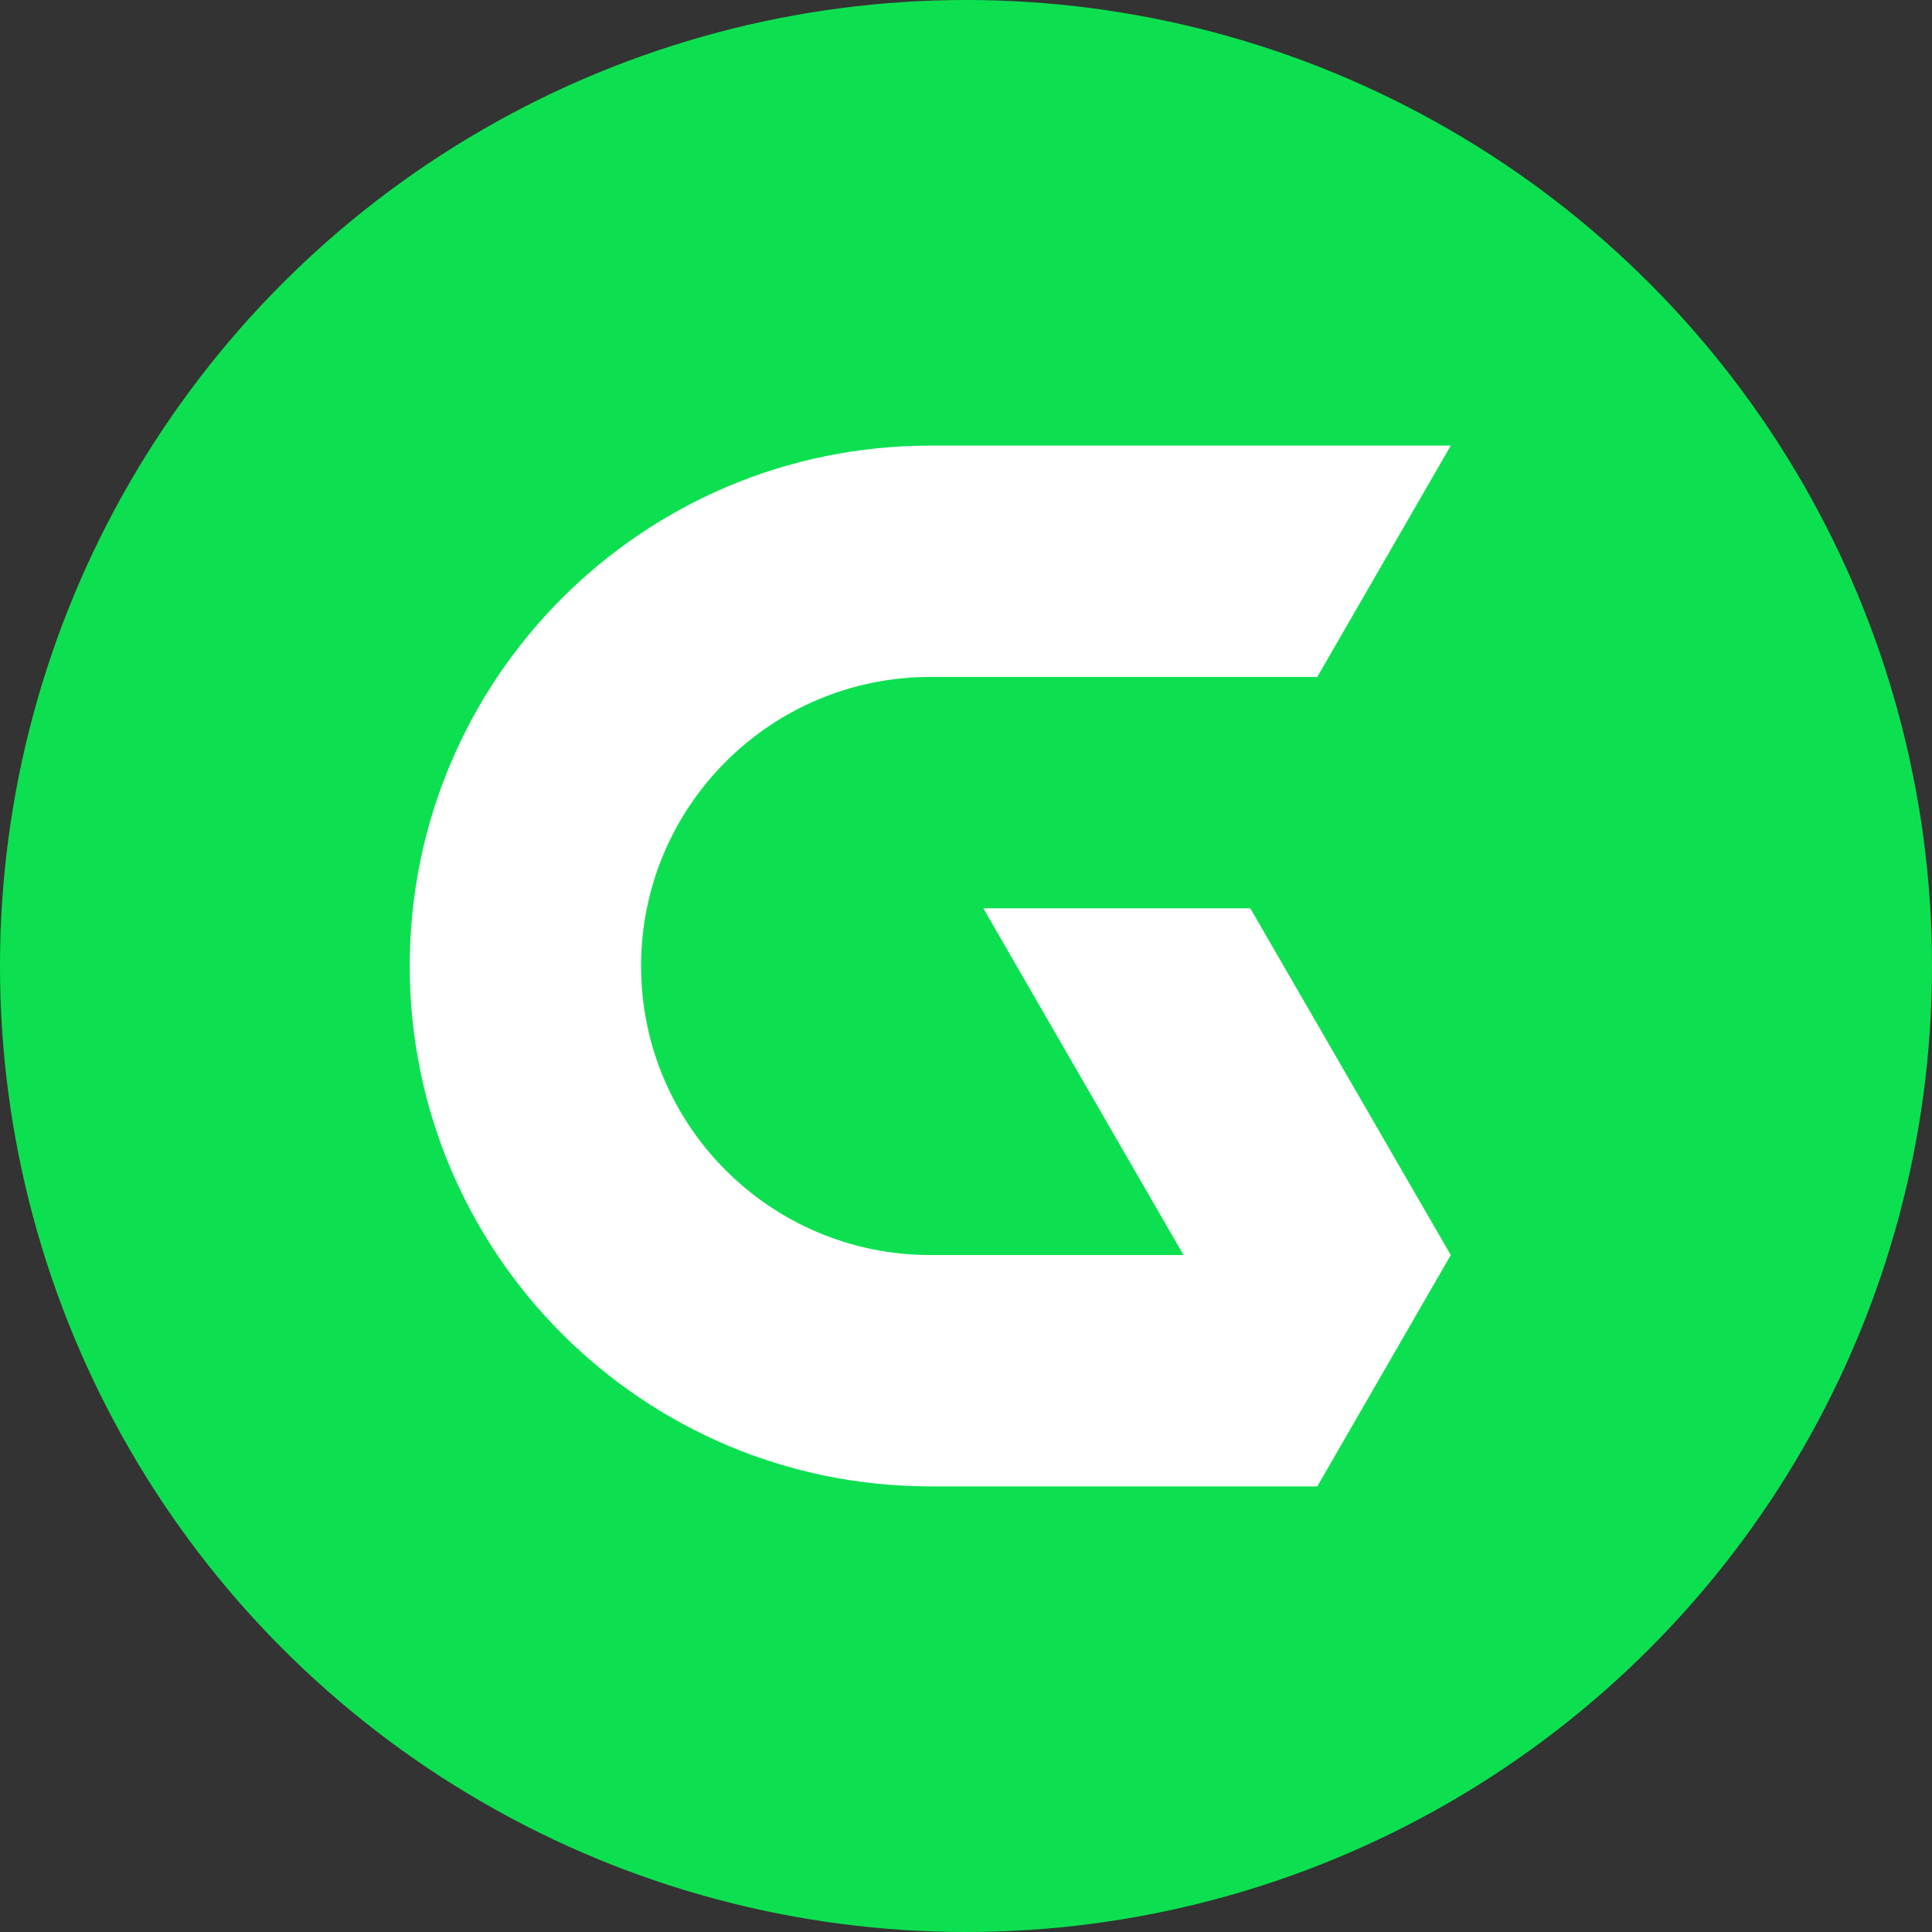
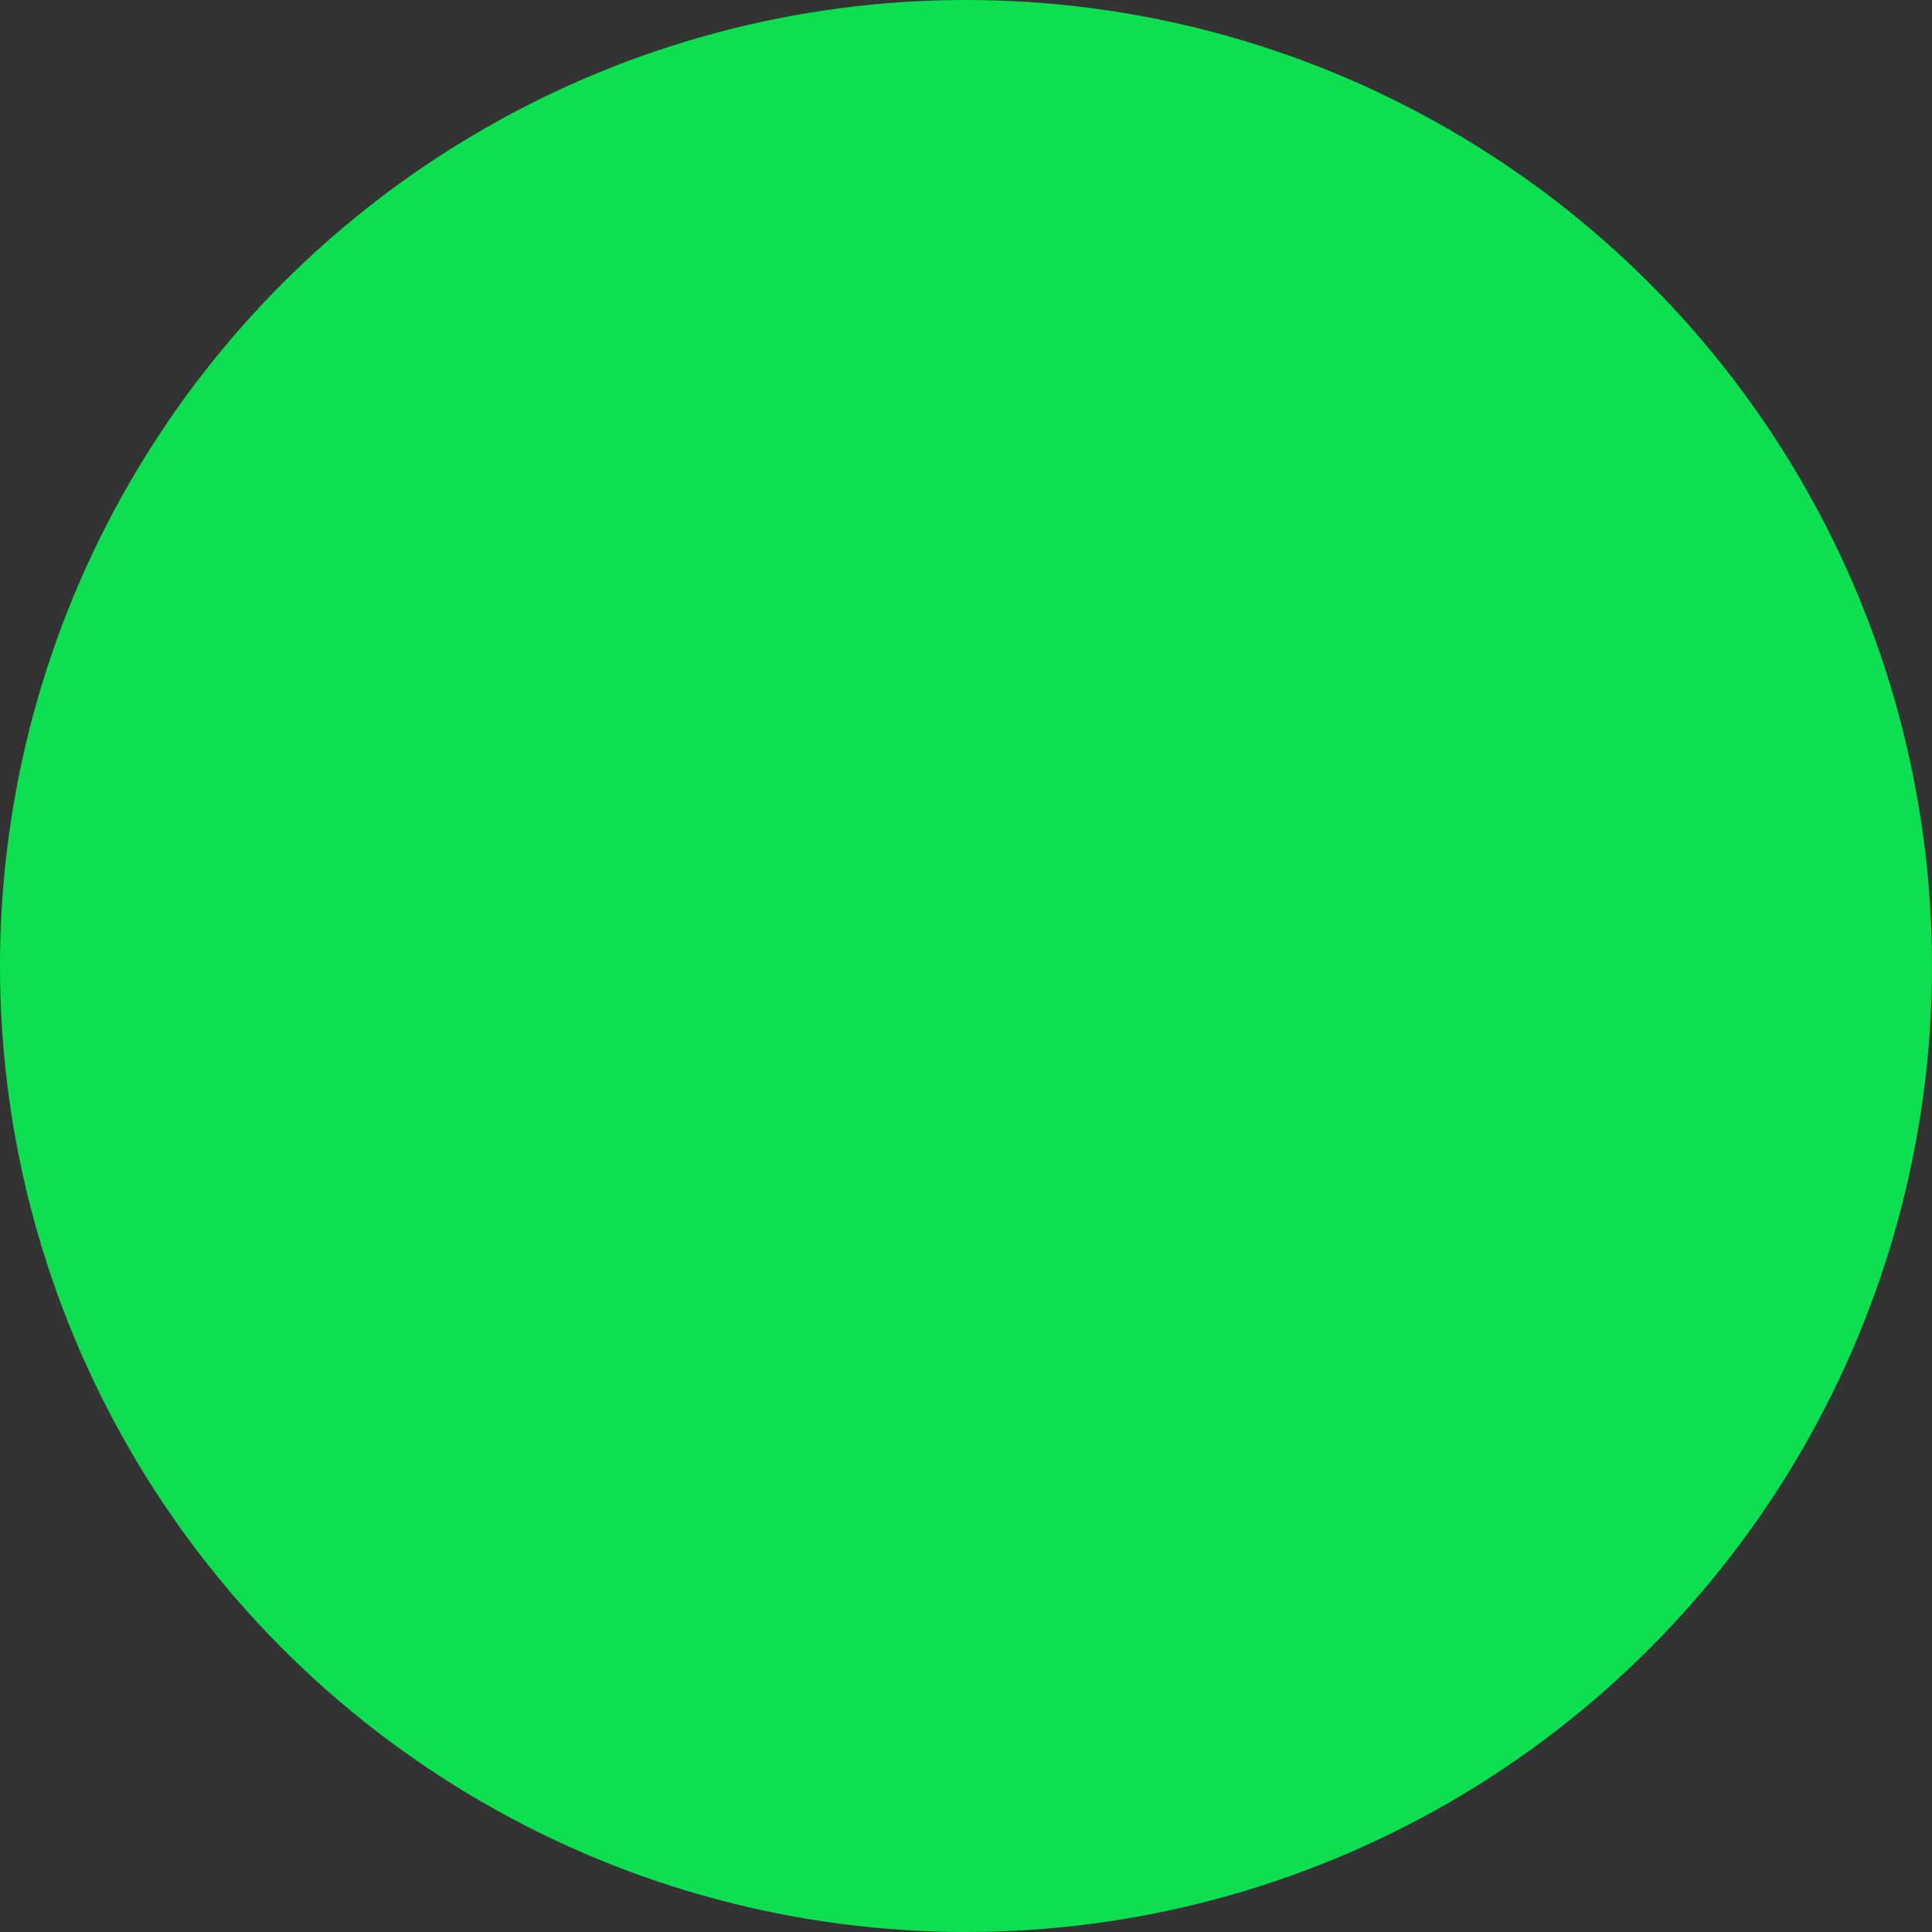
<svg xmlns="http://www.w3.org/2000/svg" xml:space="preserve" width="77mm" height="77mm" version="1.1" style="shape-rendering:geometricPrecision; text-rendering:geometricPrecision; image-rendering:optimizeQuality; fill-rule:evenodd; clip-rule:evenodd" viewBox="0 0 7700 7700">
  <rect x="0" y="0" width="7700" height="7700" fill="#333333" stroke="none" />
  <defs>
    <style type="text/css"> .fil0 {fill:#0DE050} .fil1 {fill:white} </style>
  </defs>
  <g id="Слой_x0020_1">
    <circle class="fil0" cx="3850" cy="3850" r="3850" />
-     <path class="fil1" d="M5250 5924l532 -922 -799 -1382 -1064 0 798 1382 -1009 0c-637,0 -1153,-516 -1153,-1152 0,-636 516,-1152 1153,-1152l1542 0 532 -922 -2074 0c-1146,0 -2075,928 -2075,2074 0,1146 929,2074 2075,2074l1542 0z" />
  </g>
</svg>